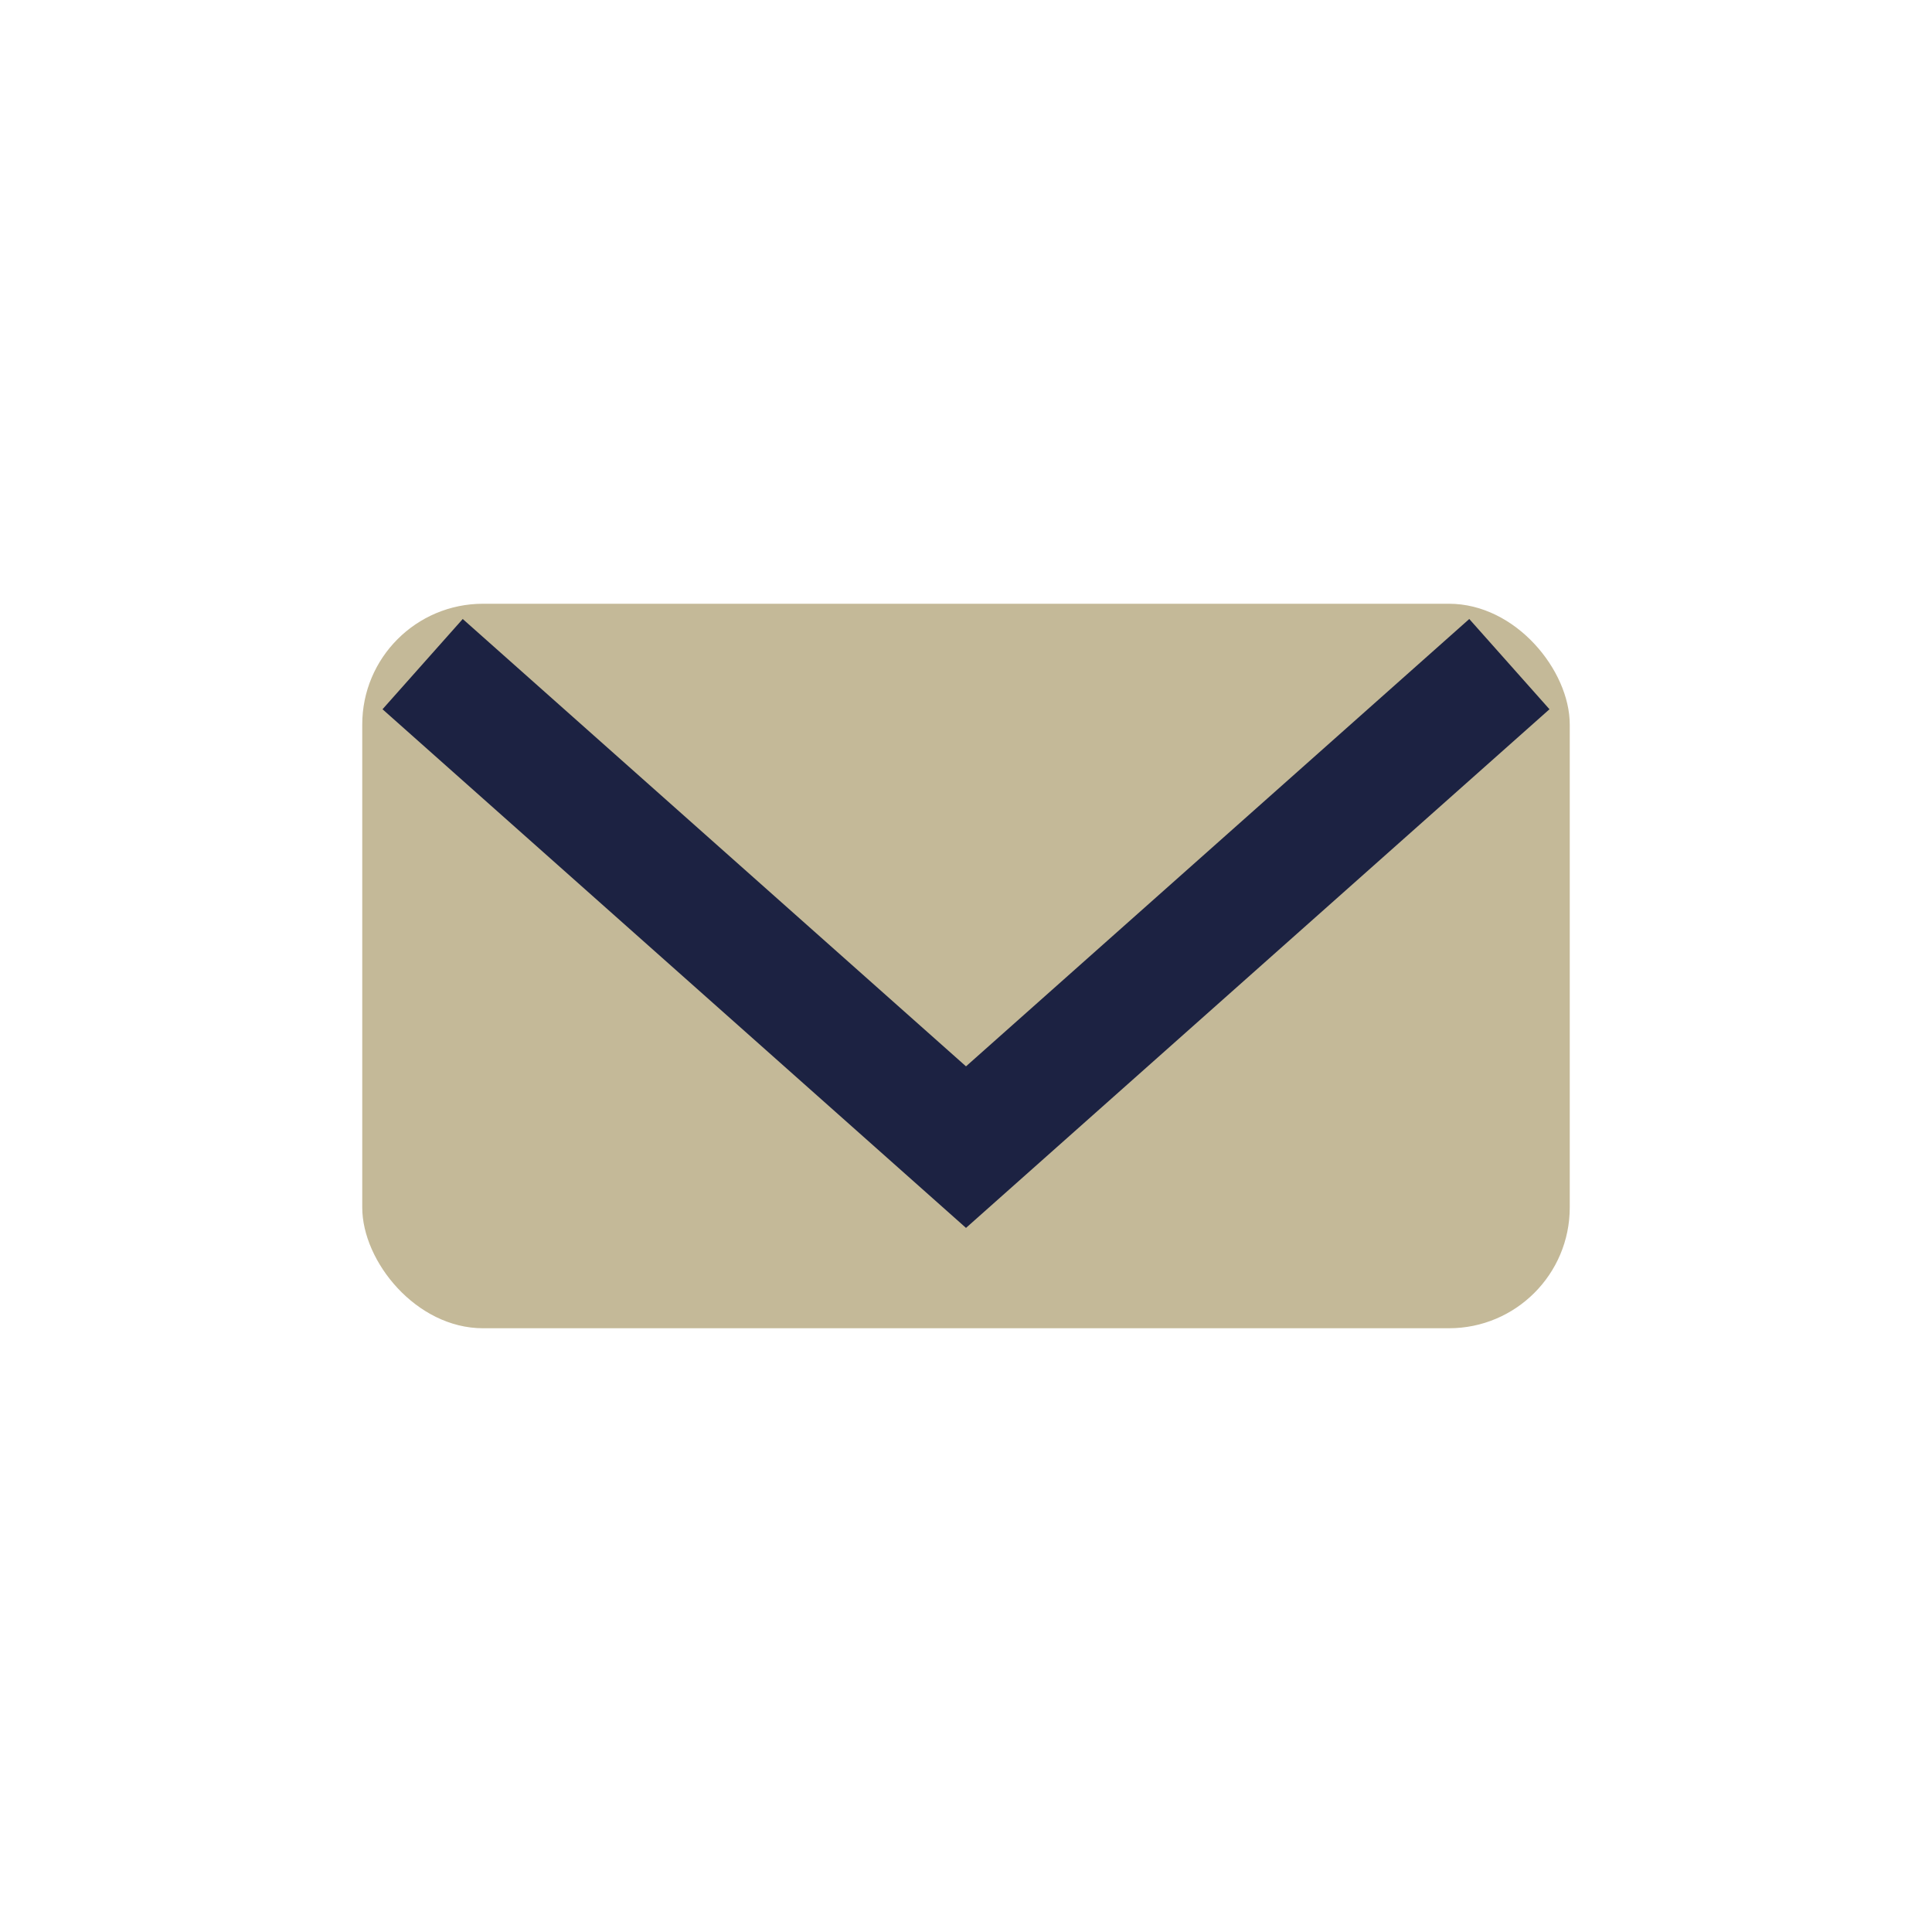
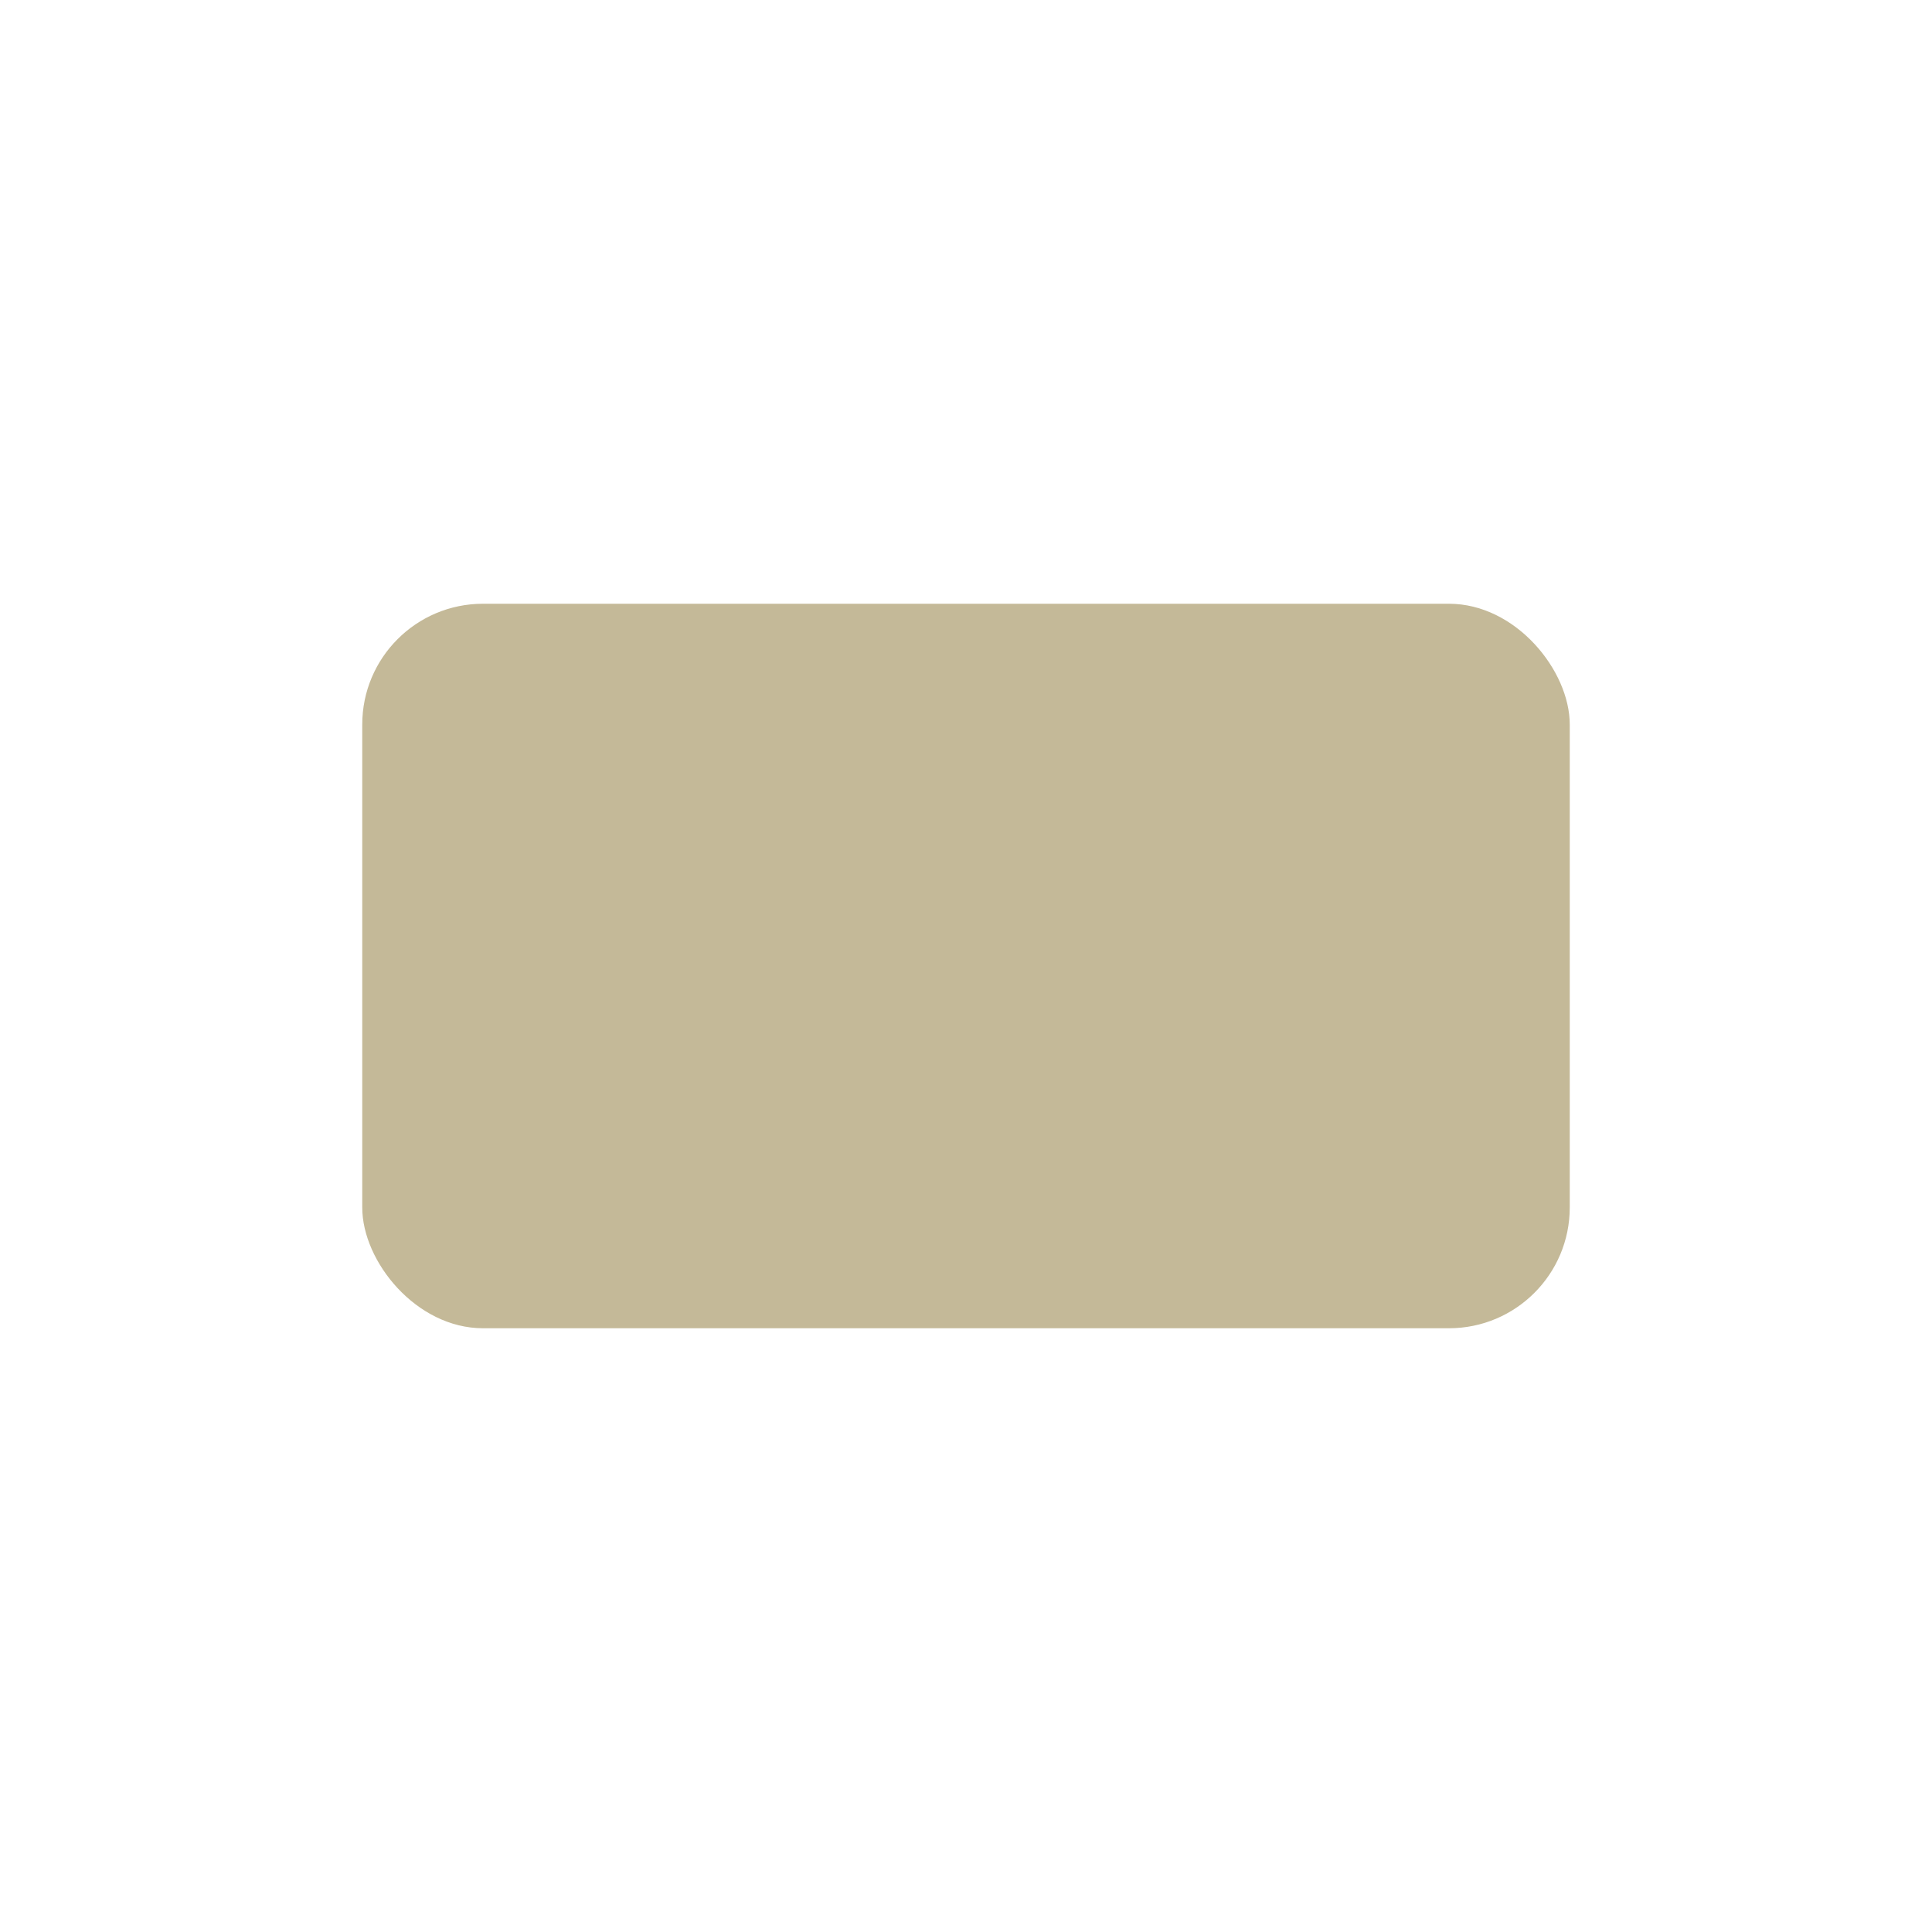
<svg xmlns="http://www.w3.org/2000/svg" width="32" height="32" viewBox="0 0 32 32">
  <rect x="6" y="10" width="20" height="12" rx="2" fill="#C4B998" />
-   <path d="M7 11l9 8 9-8" fill="none" stroke="#1C2242" stroke-width="2" />
</svg>